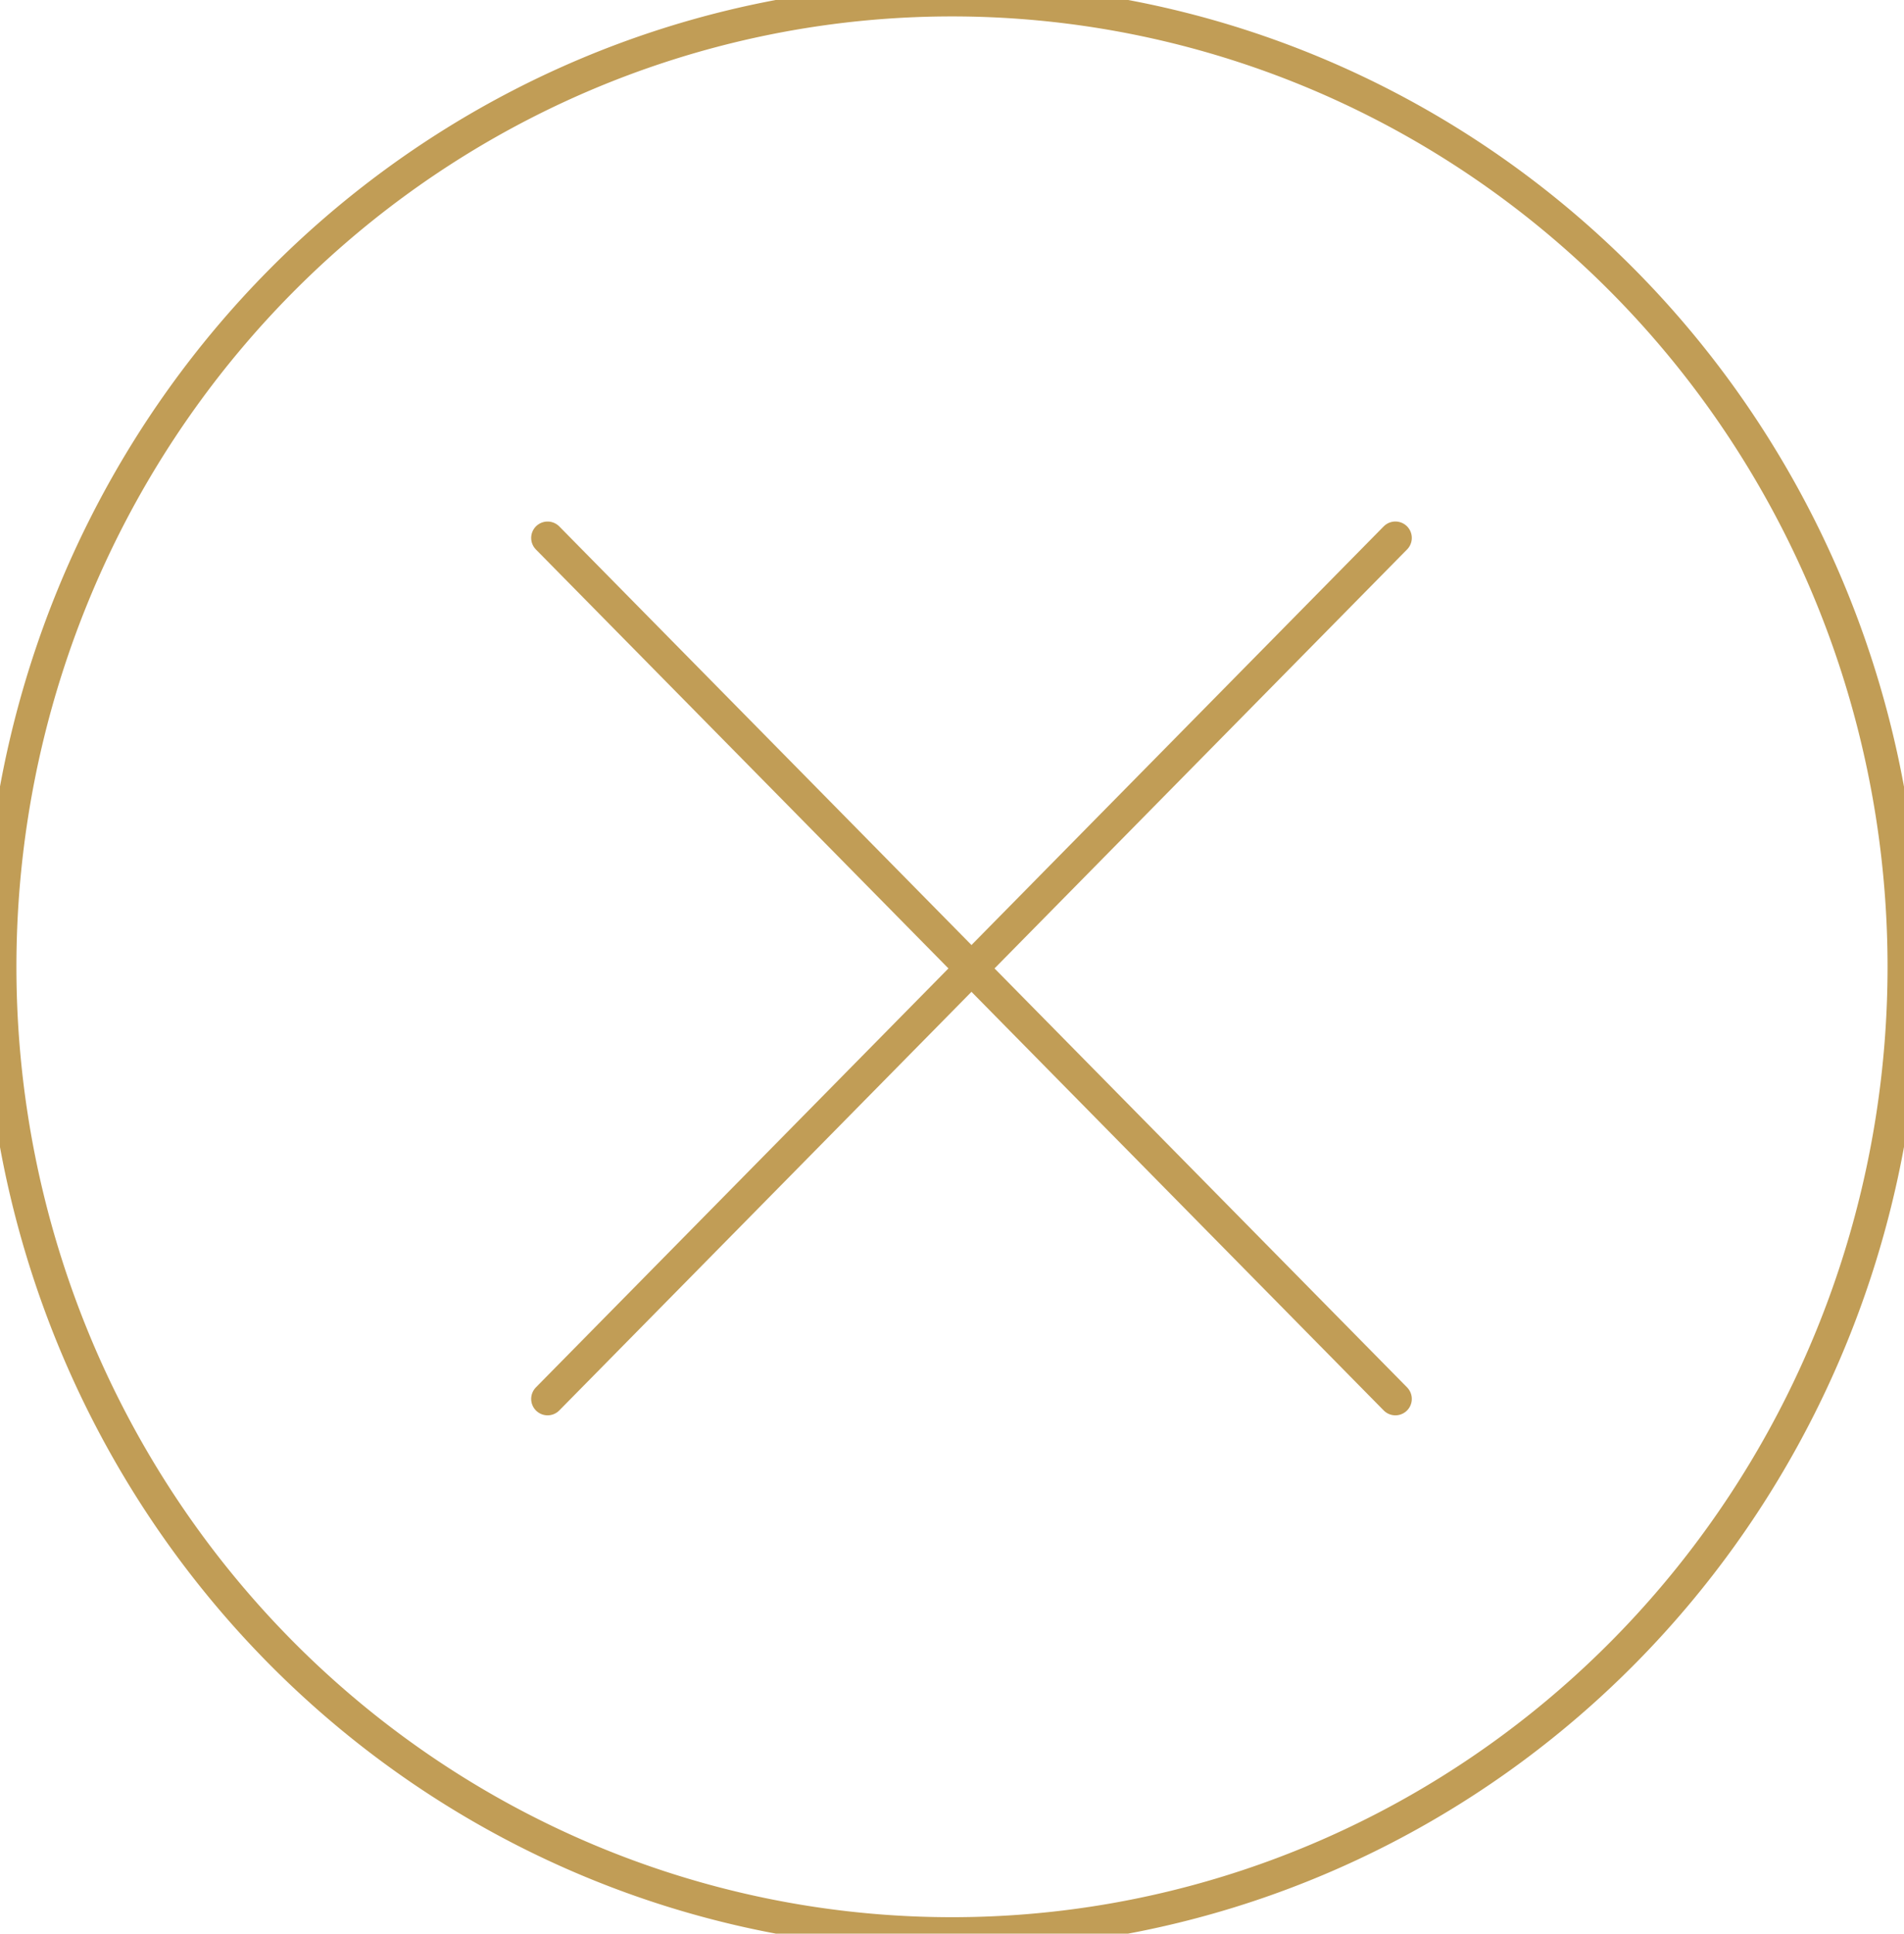
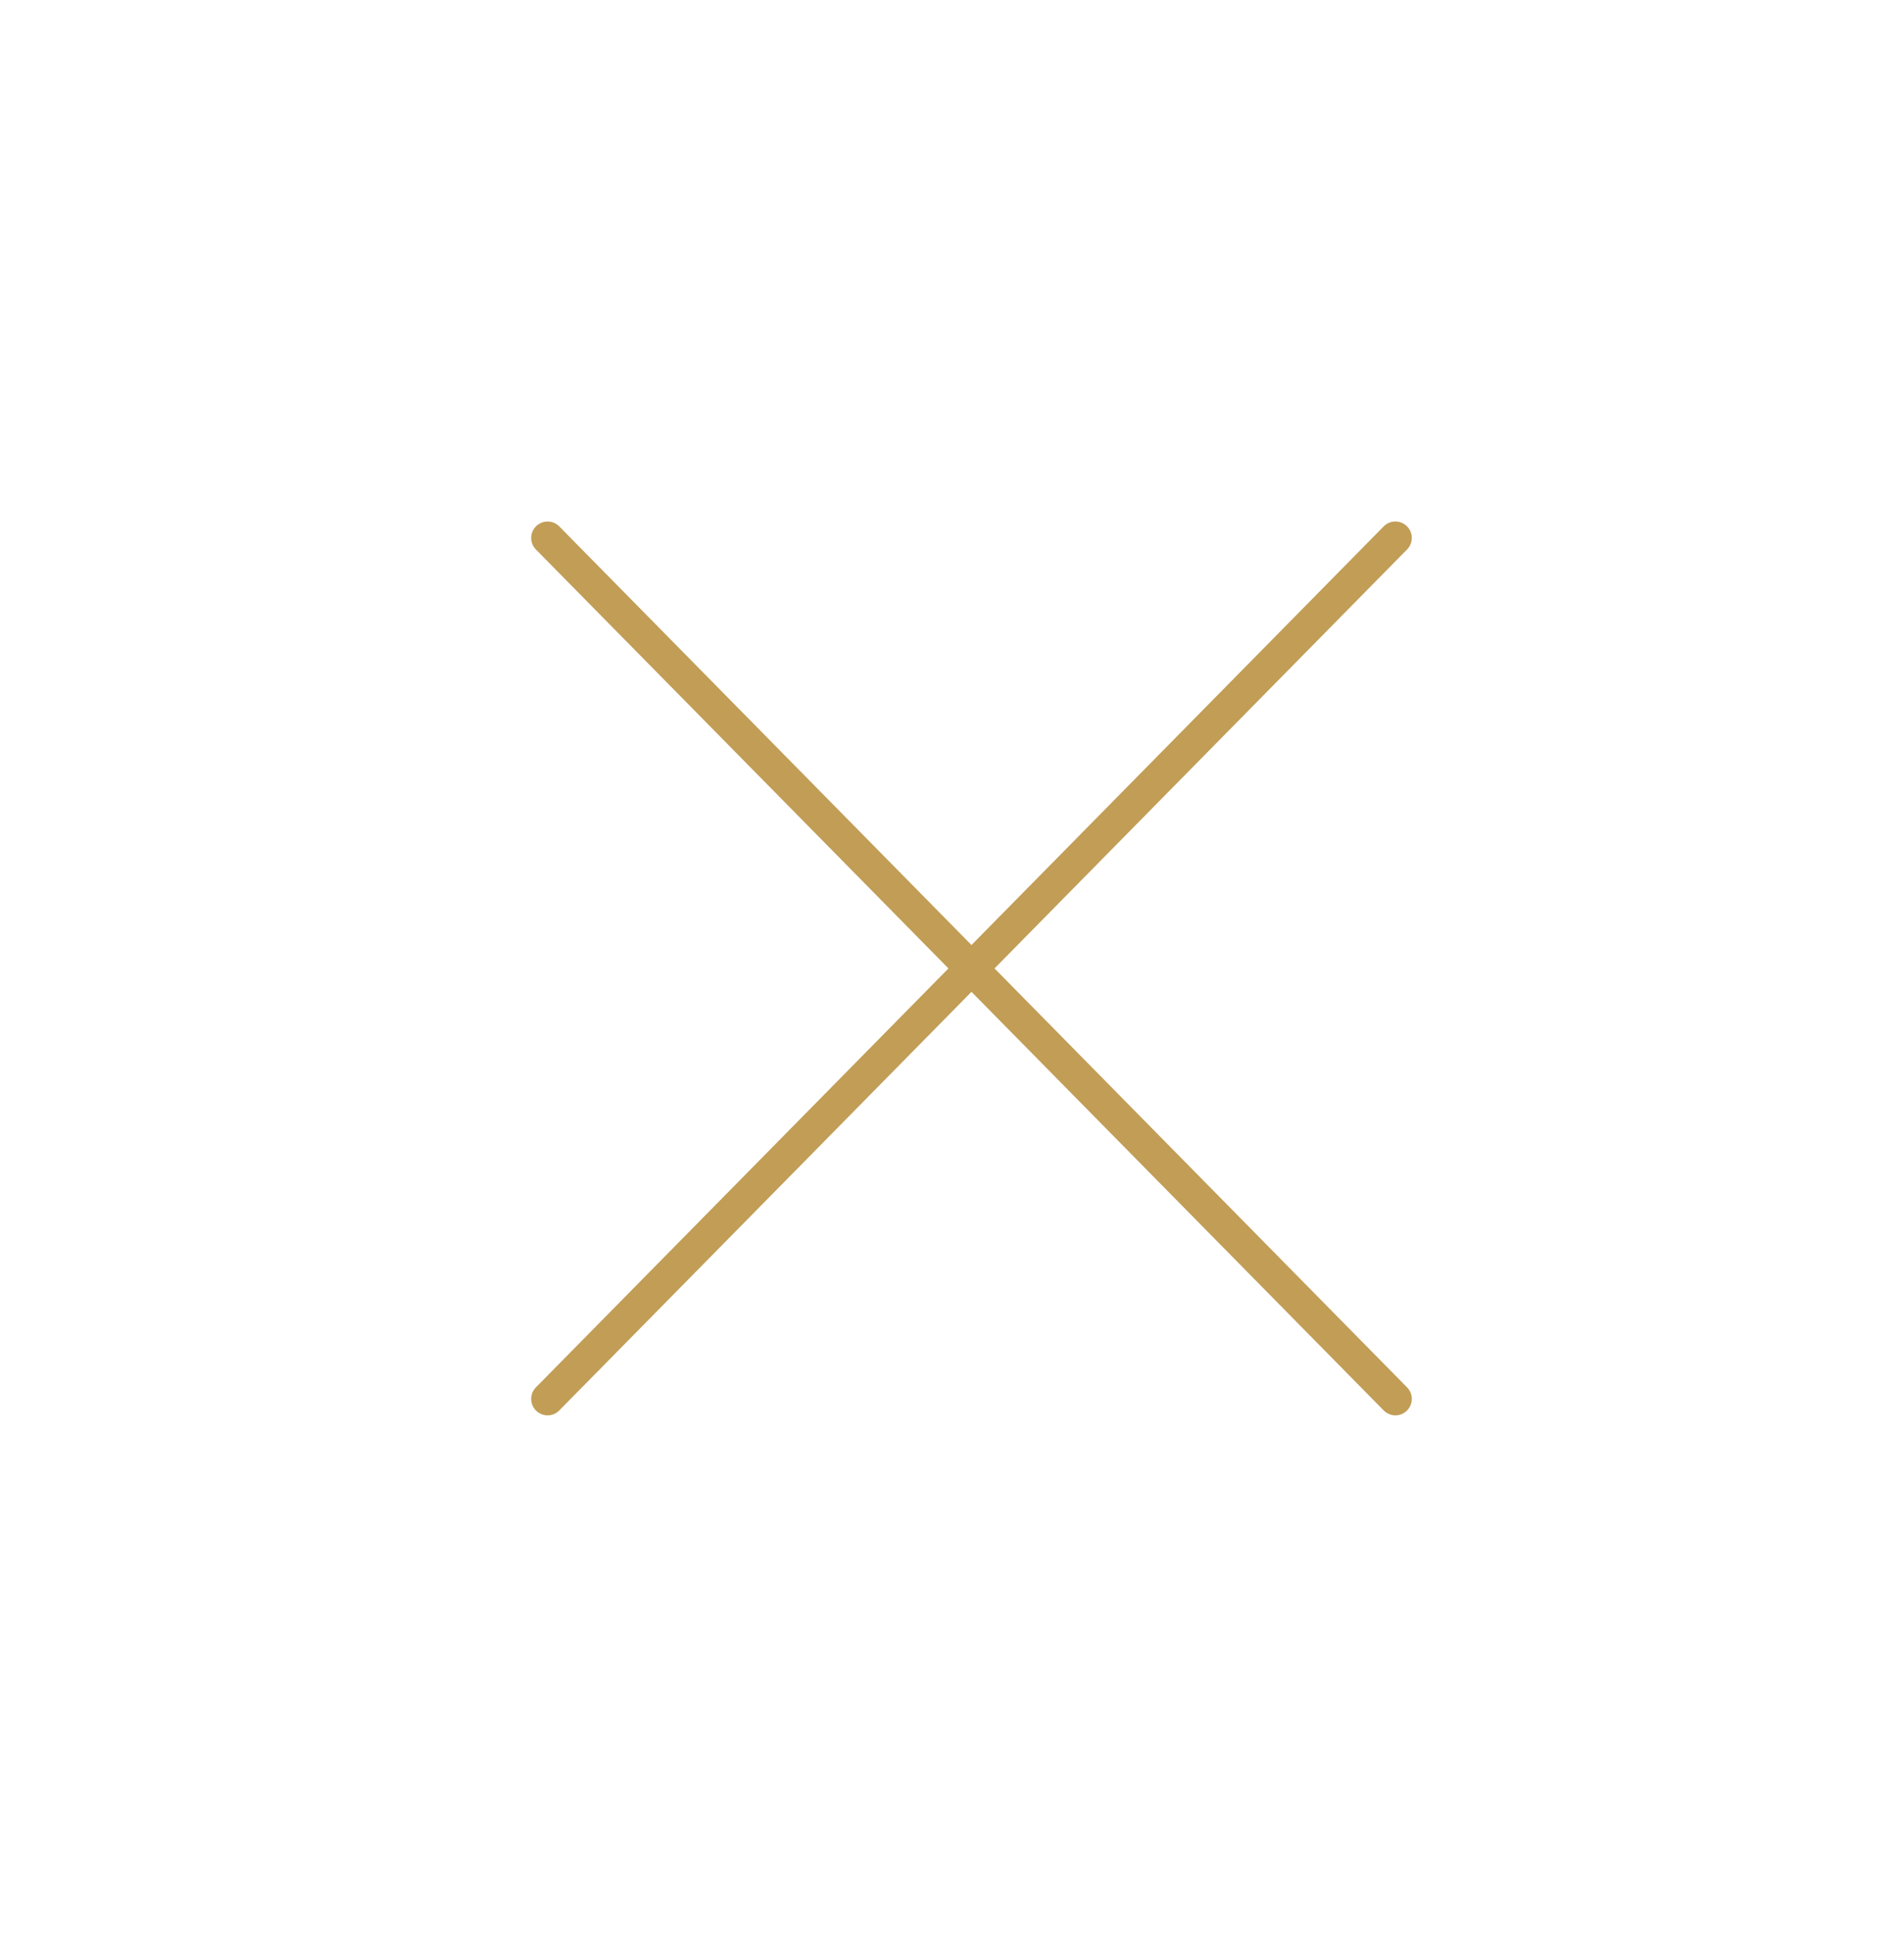
<svg xmlns="http://www.w3.org/2000/svg" width="57.987" height="58.88" viewBox="927 2096.95 57.987 58.88">
  <g data-name="Group 554">
-     <path d="M927 2126.34a28.993 29.44 0 1 1 0 .1z" stroke-linejoin="round" stroke-linecap="round" stroke="#c19d56" fill="transparent" data-name="Ellipse 20" />
    <g data-name="Group 553">
      <path d="m969.497 2113.33-25.82 26.218" stroke-linejoin="round" stroke-linecap="round" stroke="#c19d56" fill="transparent" data-name="Line 140" />
      <path d="m969.497 2139.548-25.82-26.217" stroke-linejoin="round" stroke-linecap="round" stroke="#c19d56" fill="transparent" data-name="Line 141" />
    </g>
  </g>
</svg>